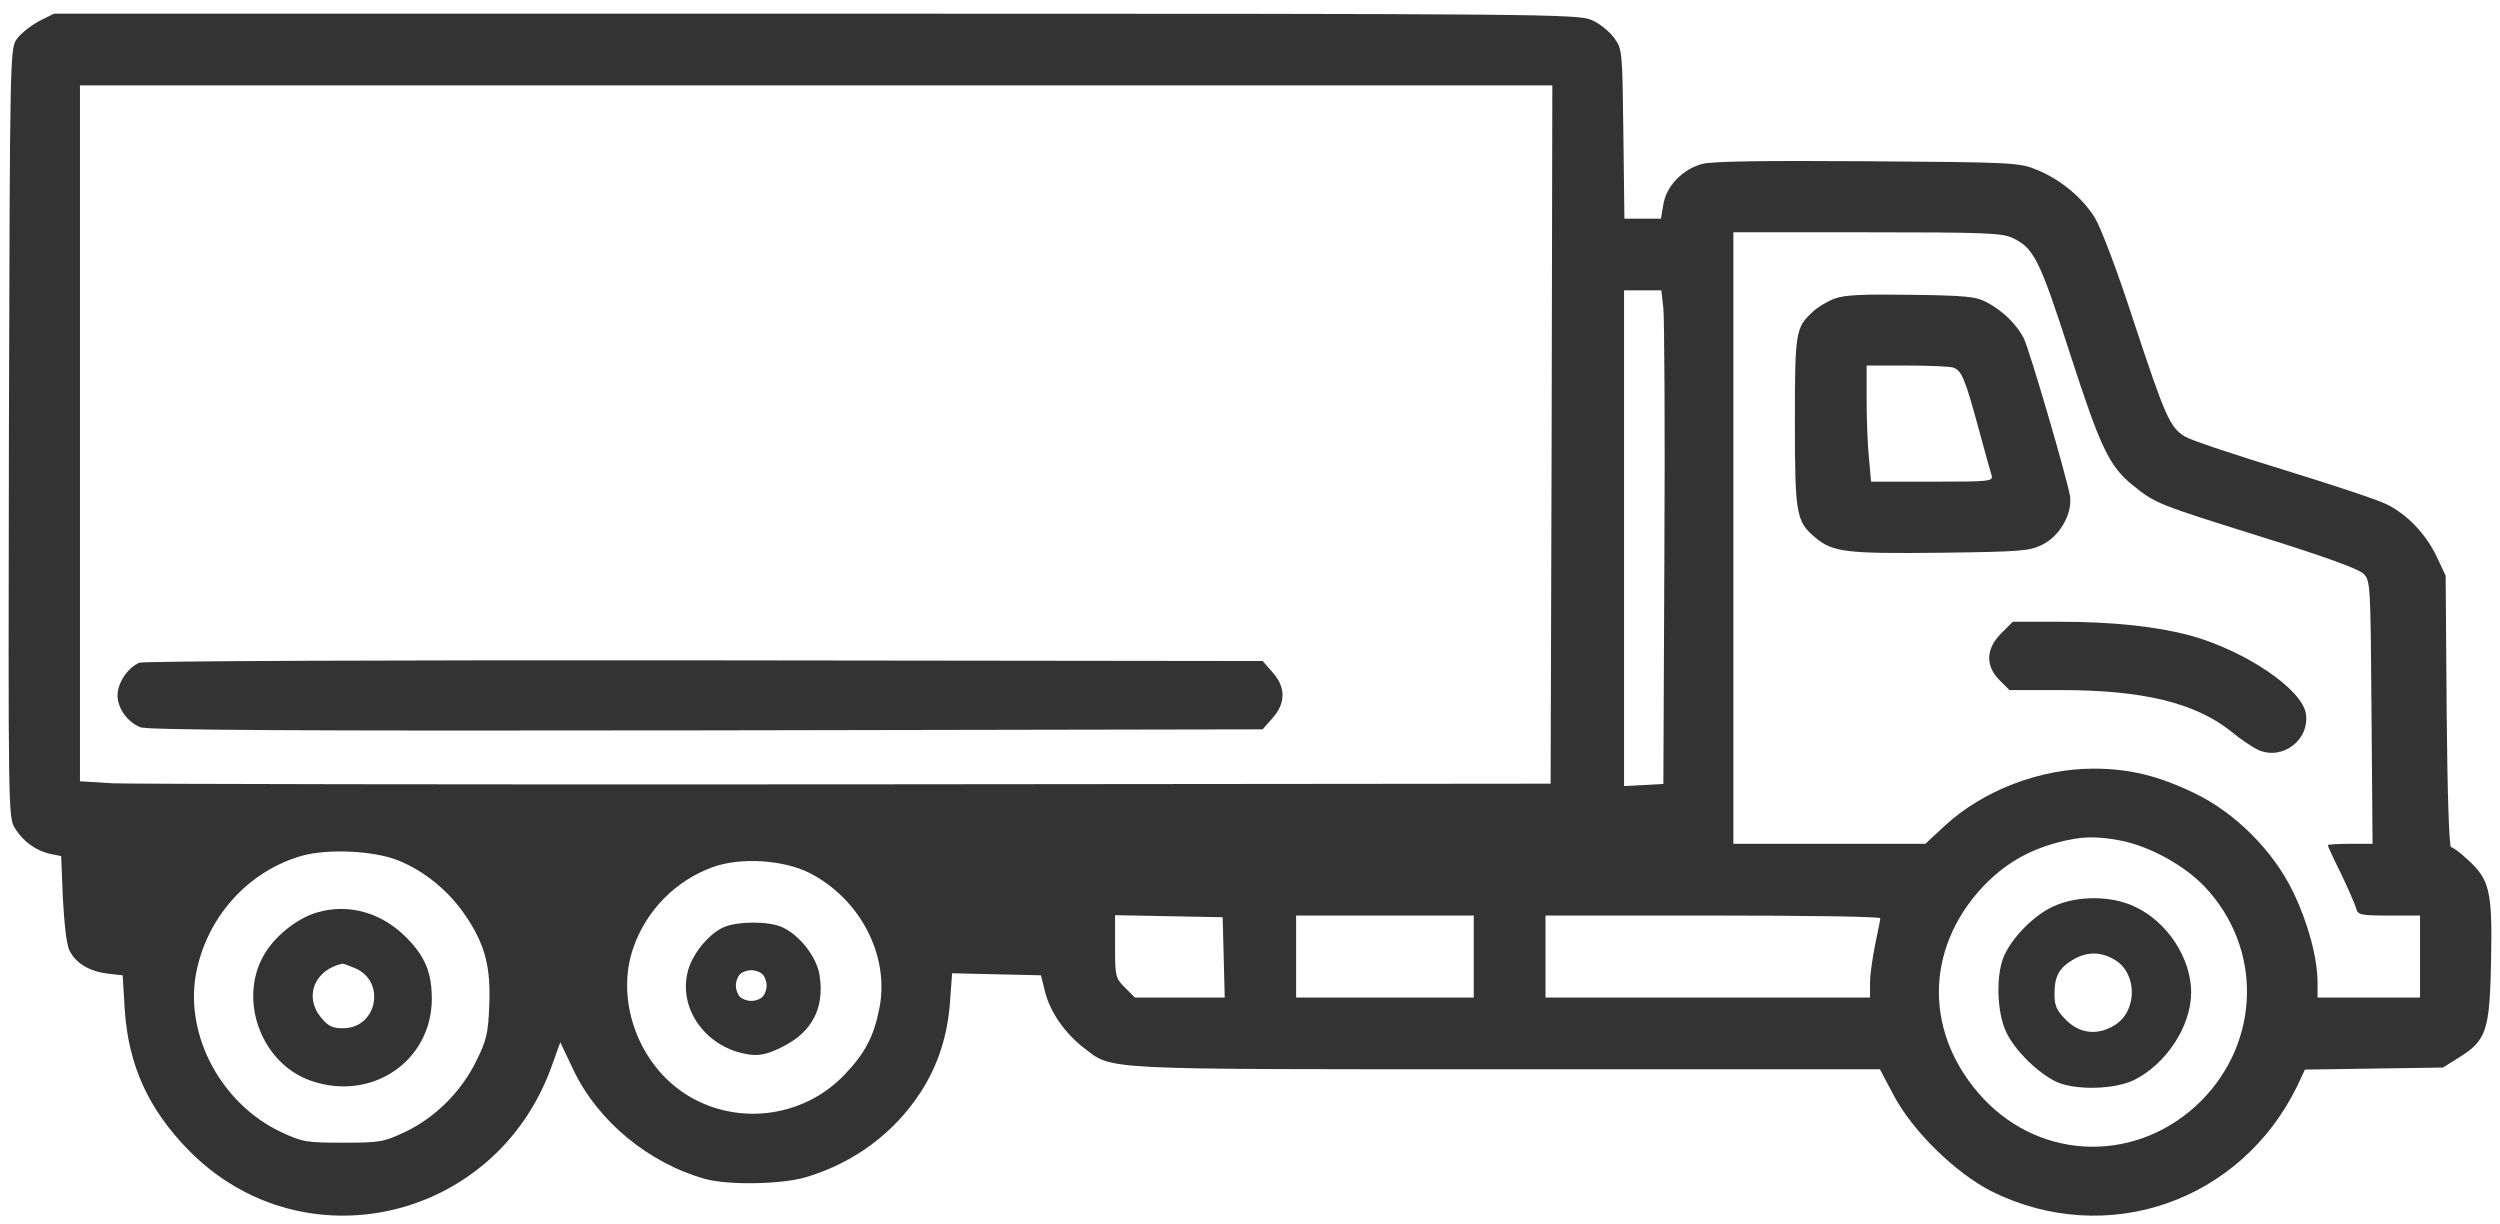
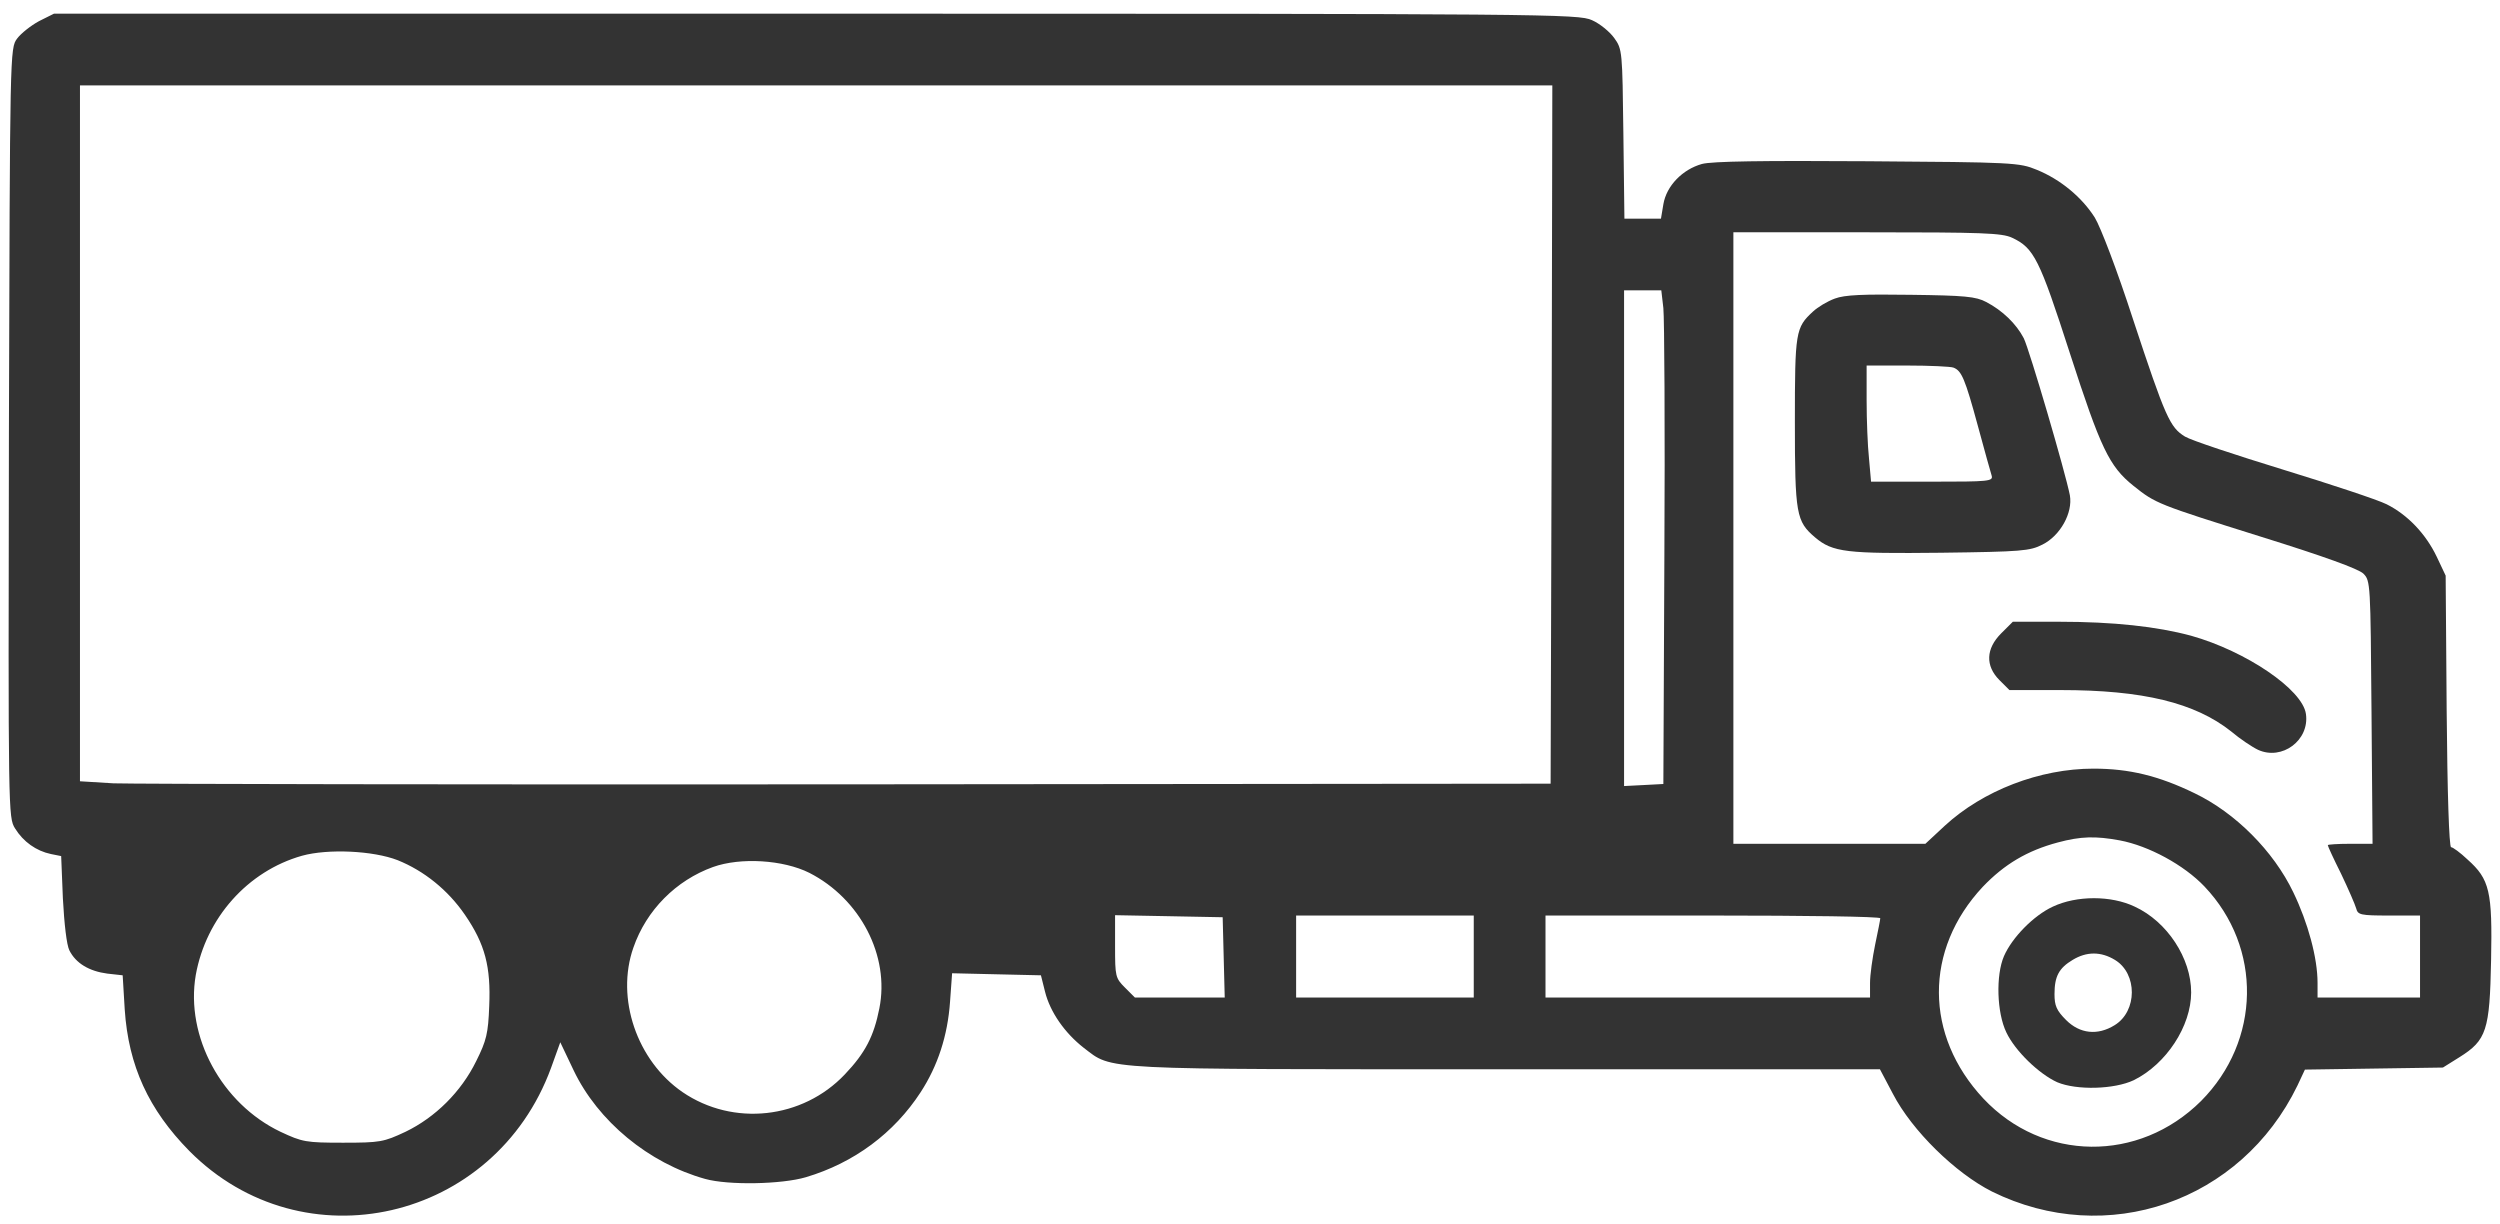
<svg xmlns="http://www.w3.org/2000/svg" width="145" height="71" viewBox="0 0 145 71" fill="none">
  <path d="M2.26 1.228C1.785 1.486 1.21 1.942 0.992 2.239C0.576 2.794 0.576 2.952 0.517 25.104C0.477 47.216 0.477 47.414 0.873 48.048C1.349 48.821 2.102 49.356 2.954 49.534L3.548 49.653L3.647 52.11C3.727 53.596 3.865 54.805 4.024 55.122C4.4 55.874 5.173 56.33 6.223 56.469L7.115 56.568L7.234 58.549C7.452 61.819 8.621 64.355 10.978 66.752C17.576 73.41 28.692 70.854 31.961 61.938L32.496 60.452L33.269 62.076C34.676 65.028 37.628 67.466 40.897 68.377C42.244 68.753 45.335 68.694 46.742 68.278C49.536 67.446 51.854 65.722 53.4 63.344C54.39 61.819 54.965 60.075 55.103 58.094L55.222 56.449L57.798 56.509L60.374 56.568L60.612 57.519C60.909 58.708 61.761 59.916 62.851 60.769C64.574 62.076 63.485 62.017 87.38 62.017H109.036L109.789 63.443C110.899 65.583 113.415 68.04 115.535 69.11C122.193 72.399 129.979 69.704 133.249 62.968L133.685 62.037L137.687 61.977L141.689 61.918L142.64 61.323C144.226 60.333 144.404 59.758 144.483 55.696C144.562 51.694 144.404 51 143.116 49.851C142.7 49.455 142.264 49.138 142.165 49.138C142.046 49.138 141.947 45.968 141.907 41.252L141.848 33.386L141.333 32.296C140.699 30.969 139.649 29.859 138.42 29.245C137.905 28.987 135.21 28.096 132.436 27.244C129.662 26.392 127.087 25.54 126.73 25.322C125.858 24.787 125.601 24.232 123.718 18.526C122.787 15.653 121.836 13.176 121.499 12.621C120.746 11.432 119.498 10.402 118.131 9.847C117.12 9.431 116.784 9.411 108.323 9.352C102.22 9.312 99.308 9.352 98.713 9.51C97.584 9.827 96.653 10.778 96.475 11.848L96.336 12.681H95.286H94.216L94.156 7.767C94.097 2.972 94.097 2.853 93.621 2.199C93.364 1.843 92.789 1.367 92.333 1.169C91.541 0.812 89.995 0.792 47.337 0.792H3.132L2.26 1.228ZM89.995 25.203L89.936 45.453L49.219 45.492C26.829 45.512 7.63 45.472 6.58 45.433L4.638 45.314V25.143V4.953H47.337H90.035L89.995 25.203ZM116.704 13.79C117.972 14.385 118.289 15.019 120.053 20.487C121.836 25.995 122.331 27.046 123.738 28.175C125.026 29.205 125.125 29.245 131.129 31.127C134.814 32.276 136.776 32.99 137.073 33.267C137.489 33.683 137.489 33.822 137.548 41.312L137.608 48.94H136.3C135.587 48.94 135.012 48.979 135.012 49.019C135.012 49.078 135.349 49.812 135.785 50.683C136.201 51.555 136.597 52.467 136.657 52.684C136.756 53.061 136.894 53.101 138.559 53.101H140.362V55.478V57.856H137.39H134.418V57.004C134.418 55.557 133.863 53.517 133.011 51.753C131.862 49.356 129.643 47.137 127.285 46.007C125.204 44.997 123.5 44.581 121.42 44.581C118.309 44.581 115.02 45.849 112.801 47.89L111.672 48.94H106.104H100.536V31.206V13.473H108.283C115.02 13.473 116.11 13.513 116.704 13.79ZM96.475 17.872C96.534 18.446 96.574 24.886 96.534 32.197L96.475 45.472L95.345 45.532L94.196 45.591V31.206V16.841H95.266H96.356L96.475 17.872ZM122.946 48.742C124.63 49.059 126.671 50.168 127.859 51.416C131.228 54.963 131.129 60.372 127.661 63.859C124.055 67.446 118.488 67.386 115.04 63.721C111.612 60.055 111.592 55.082 115 51.436C116.249 50.129 117.576 49.336 119.359 48.861C120.687 48.504 121.539 48.484 122.946 48.742ZM23.065 49.891C24.59 50.505 25.977 51.615 26.968 53.061C28.137 54.765 28.474 56.073 28.375 58.351C28.315 59.936 28.216 60.352 27.622 61.541C26.75 63.325 25.244 64.811 23.52 65.643C22.252 66.237 22.054 66.277 19.895 66.277C17.735 66.277 17.537 66.237 16.269 65.643C12.861 64.018 10.741 60.115 11.355 56.548C11.949 53.239 14.367 50.525 17.517 49.633C19.023 49.217 21.638 49.336 23.065 49.891ZM46.94 50.624C49.892 52.13 51.616 55.439 51.002 58.49C50.685 60.095 50.19 61.066 49.001 62.314C46.544 64.91 42.522 65.346 39.589 63.344C36.934 61.521 35.706 57.895 36.736 54.963C37.489 52.784 39.213 51.06 41.353 50.287C42.958 49.712 45.434 49.871 46.94 50.624ZM70.974 55.518L71.034 57.856H68.438H65.823L65.248 57.281C64.693 56.727 64.674 56.627 64.674 54.904V53.081L67.804 53.14L70.915 53.2L70.974 55.518ZM85.478 55.478V57.856H80.326H75.175V55.478V53.101H80.326H85.478V55.478ZM109.056 53.259C109.056 53.338 108.918 54.032 108.759 54.785C108.6 55.557 108.462 56.548 108.462 57.004V57.856H99.05H89.639V55.478V53.101H99.347C104.697 53.101 109.056 53.16 109.056 53.259Z" fill="#333333" />
-   <path d="M8.086 38.438C7.432 38.696 6.817 39.607 6.817 40.321C6.817 41.074 7.372 41.866 8.145 42.183C8.561 42.342 17.022 42.401 40.956 42.361L73.233 42.302L73.808 41.648C74.58 40.776 74.58 39.865 73.808 38.993L73.233 38.339L40.857 38.3C23.065 38.28 8.304 38.339 8.086 38.438Z" fill="#333333" />
  <path d="M106.421 17.317C105.985 17.476 105.43 17.812 105.153 18.07C104.142 19.001 104.103 19.239 104.103 24.47C104.103 29.839 104.182 30.236 105.272 31.167C106.302 32.039 107.095 32.118 112.583 32.059C117.259 31.999 117.735 31.959 118.468 31.583C119.498 31.068 120.231 29.74 120.053 28.73C119.795 27.402 117.715 20.309 117.378 19.616C116.942 18.783 116.15 18.011 115.198 17.515C114.604 17.198 113.95 17.139 110.839 17.099C108.066 17.059 106.996 17.099 106.421 17.317ZM113.296 21.32C113.772 21.498 113.97 21.953 114.723 24.727C115.099 26.114 115.456 27.402 115.515 27.581C115.615 27.918 115.357 27.937 112.068 27.937H108.521L108.402 26.59C108.323 25.857 108.264 24.351 108.264 23.222V21.201H110.621C111.929 21.201 113.138 21.26 113.296 21.32Z" fill="#333333" />
  <path d="M116.07 36.734C115.179 37.626 115.139 38.617 115.971 39.449L116.546 40.024H119.518C124.293 40.024 127.305 40.757 129.405 42.421C129.92 42.857 130.633 43.333 130.97 43.491C132.357 44.125 133.962 42.936 133.744 41.41C133.546 39.984 130.257 37.765 127.087 36.873C125.105 36.338 122.589 36.061 119.399 36.061H116.744L116.07 36.734Z" fill="#333333" />
  <path d="M119.062 52.586C117.953 53.101 116.704 54.369 116.229 55.459C115.753 56.568 115.813 58.728 116.367 59.877C116.883 60.967 118.27 62.294 119.32 62.77C120.449 63.245 122.629 63.186 123.758 62.651C125.64 61.72 127.087 59.52 127.087 57.559C127.087 55.577 125.7 53.457 123.817 52.586C122.45 51.932 120.449 51.932 119.062 52.586ZM122.668 55.676C123.976 56.469 123.976 58.648 122.648 59.461C121.658 60.075 120.627 59.956 119.835 59.164C119.28 58.609 119.161 58.331 119.161 57.658C119.161 56.627 119.419 56.152 120.211 55.676C121.024 55.181 121.856 55.181 122.668 55.676Z" fill="#333333" />
-   <path d="M18.389 52.922C17.22 53.259 15.892 54.329 15.278 55.439C13.812 58.074 15.199 61.719 18.052 62.69C21.559 63.899 25.006 61.561 25.046 57.975C25.046 56.409 24.67 55.478 23.54 54.349C22.114 52.922 20.212 52.387 18.389 52.922ZM20.588 56.152C22.411 56.925 21.876 59.639 19.895 59.639C19.3 59.639 19.023 59.52 18.626 59.025C17.616 57.816 18.23 56.251 19.855 55.894C19.875 55.874 20.212 55.993 20.588 56.152Z" fill="#333333" />
-   <path d="M41.987 53.774C41.135 54.131 40.164 55.32 39.906 56.291C39.292 58.529 40.996 60.828 43.473 61.165C44.067 61.244 44.523 61.145 45.355 60.729C47.099 59.877 47.832 58.47 47.535 56.568C47.376 55.498 46.346 54.19 45.316 53.754C44.503 53.418 42.76 53.437 41.987 53.774ZM44.226 56.508C44.364 56.647 44.464 56.925 44.464 57.162C44.464 57.4 44.364 57.678 44.226 57.816C44.087 57.955 43.81 58.054 43.572 58.054C43.334 58.054 43.057 57.955 42.918 57.816C42.779 57.678 42.68 57.4 42.68 57.162C42.68 56.925 42.779 56.647 42.918 56.508C43.057 56.37 43.334 56.271 43.572 56.271C43.81 56.271 44.087 56.37 44.226 56.508Z" fill="#333333" />
</svg>